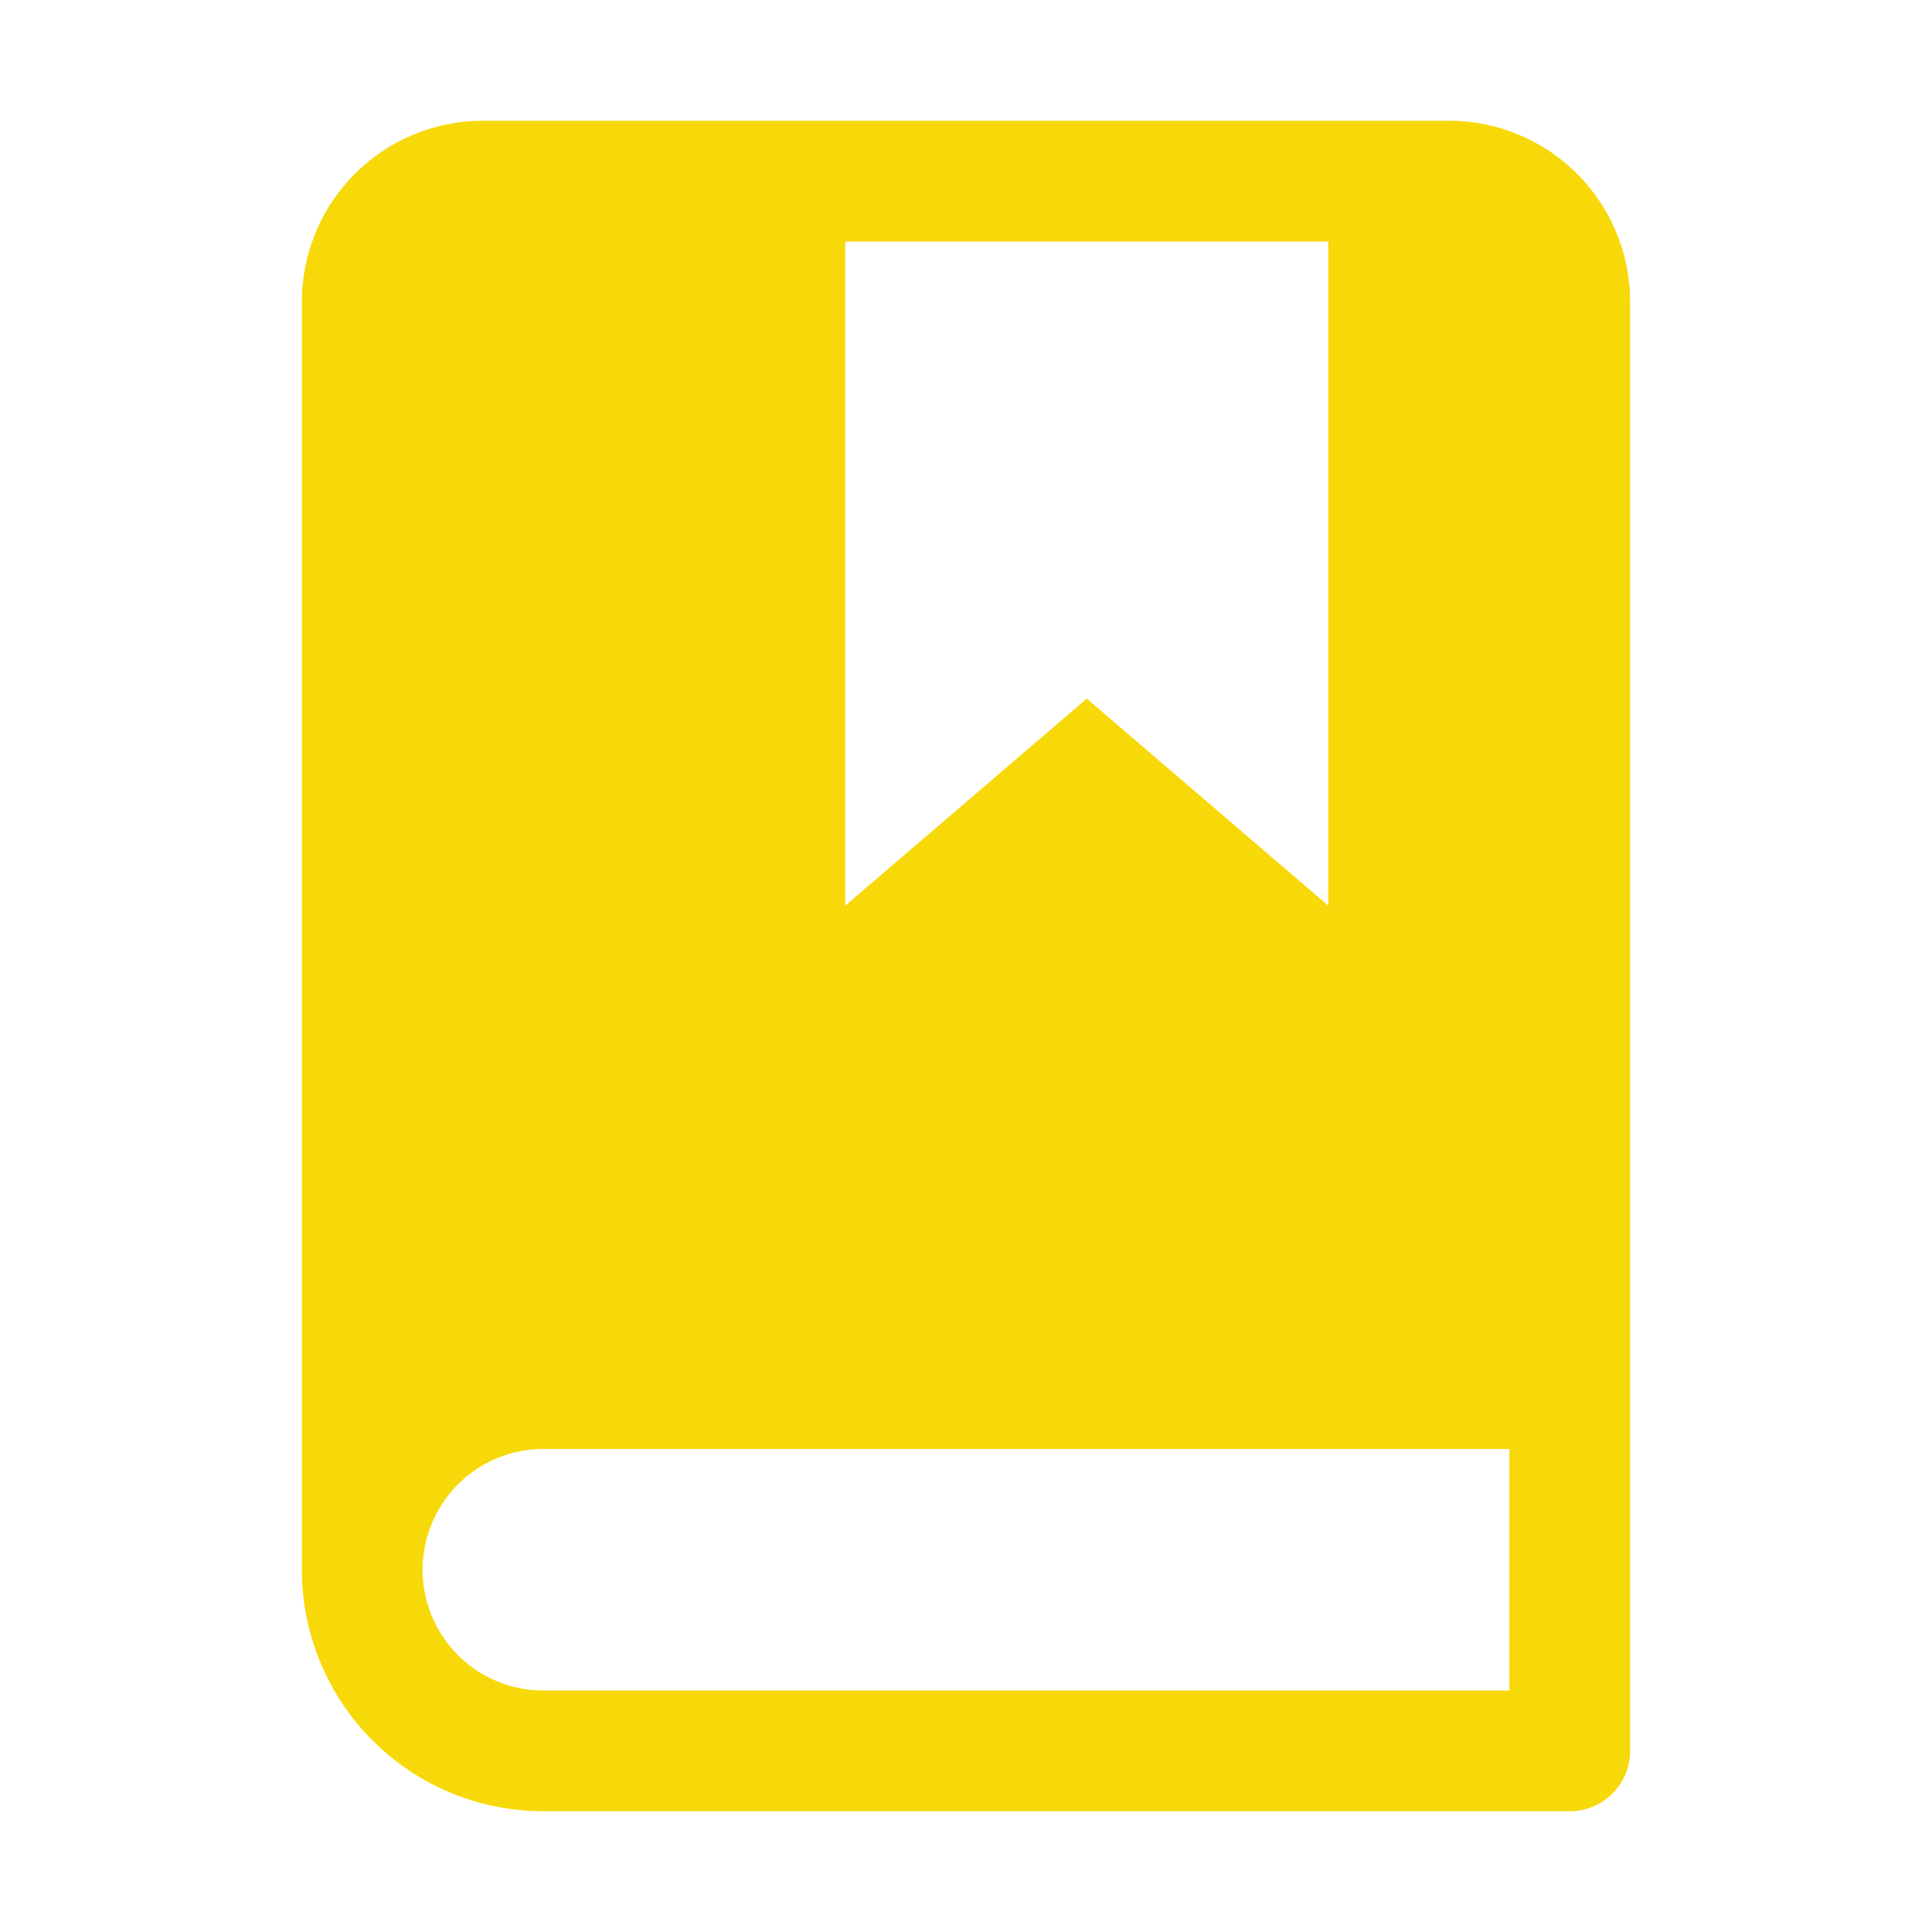
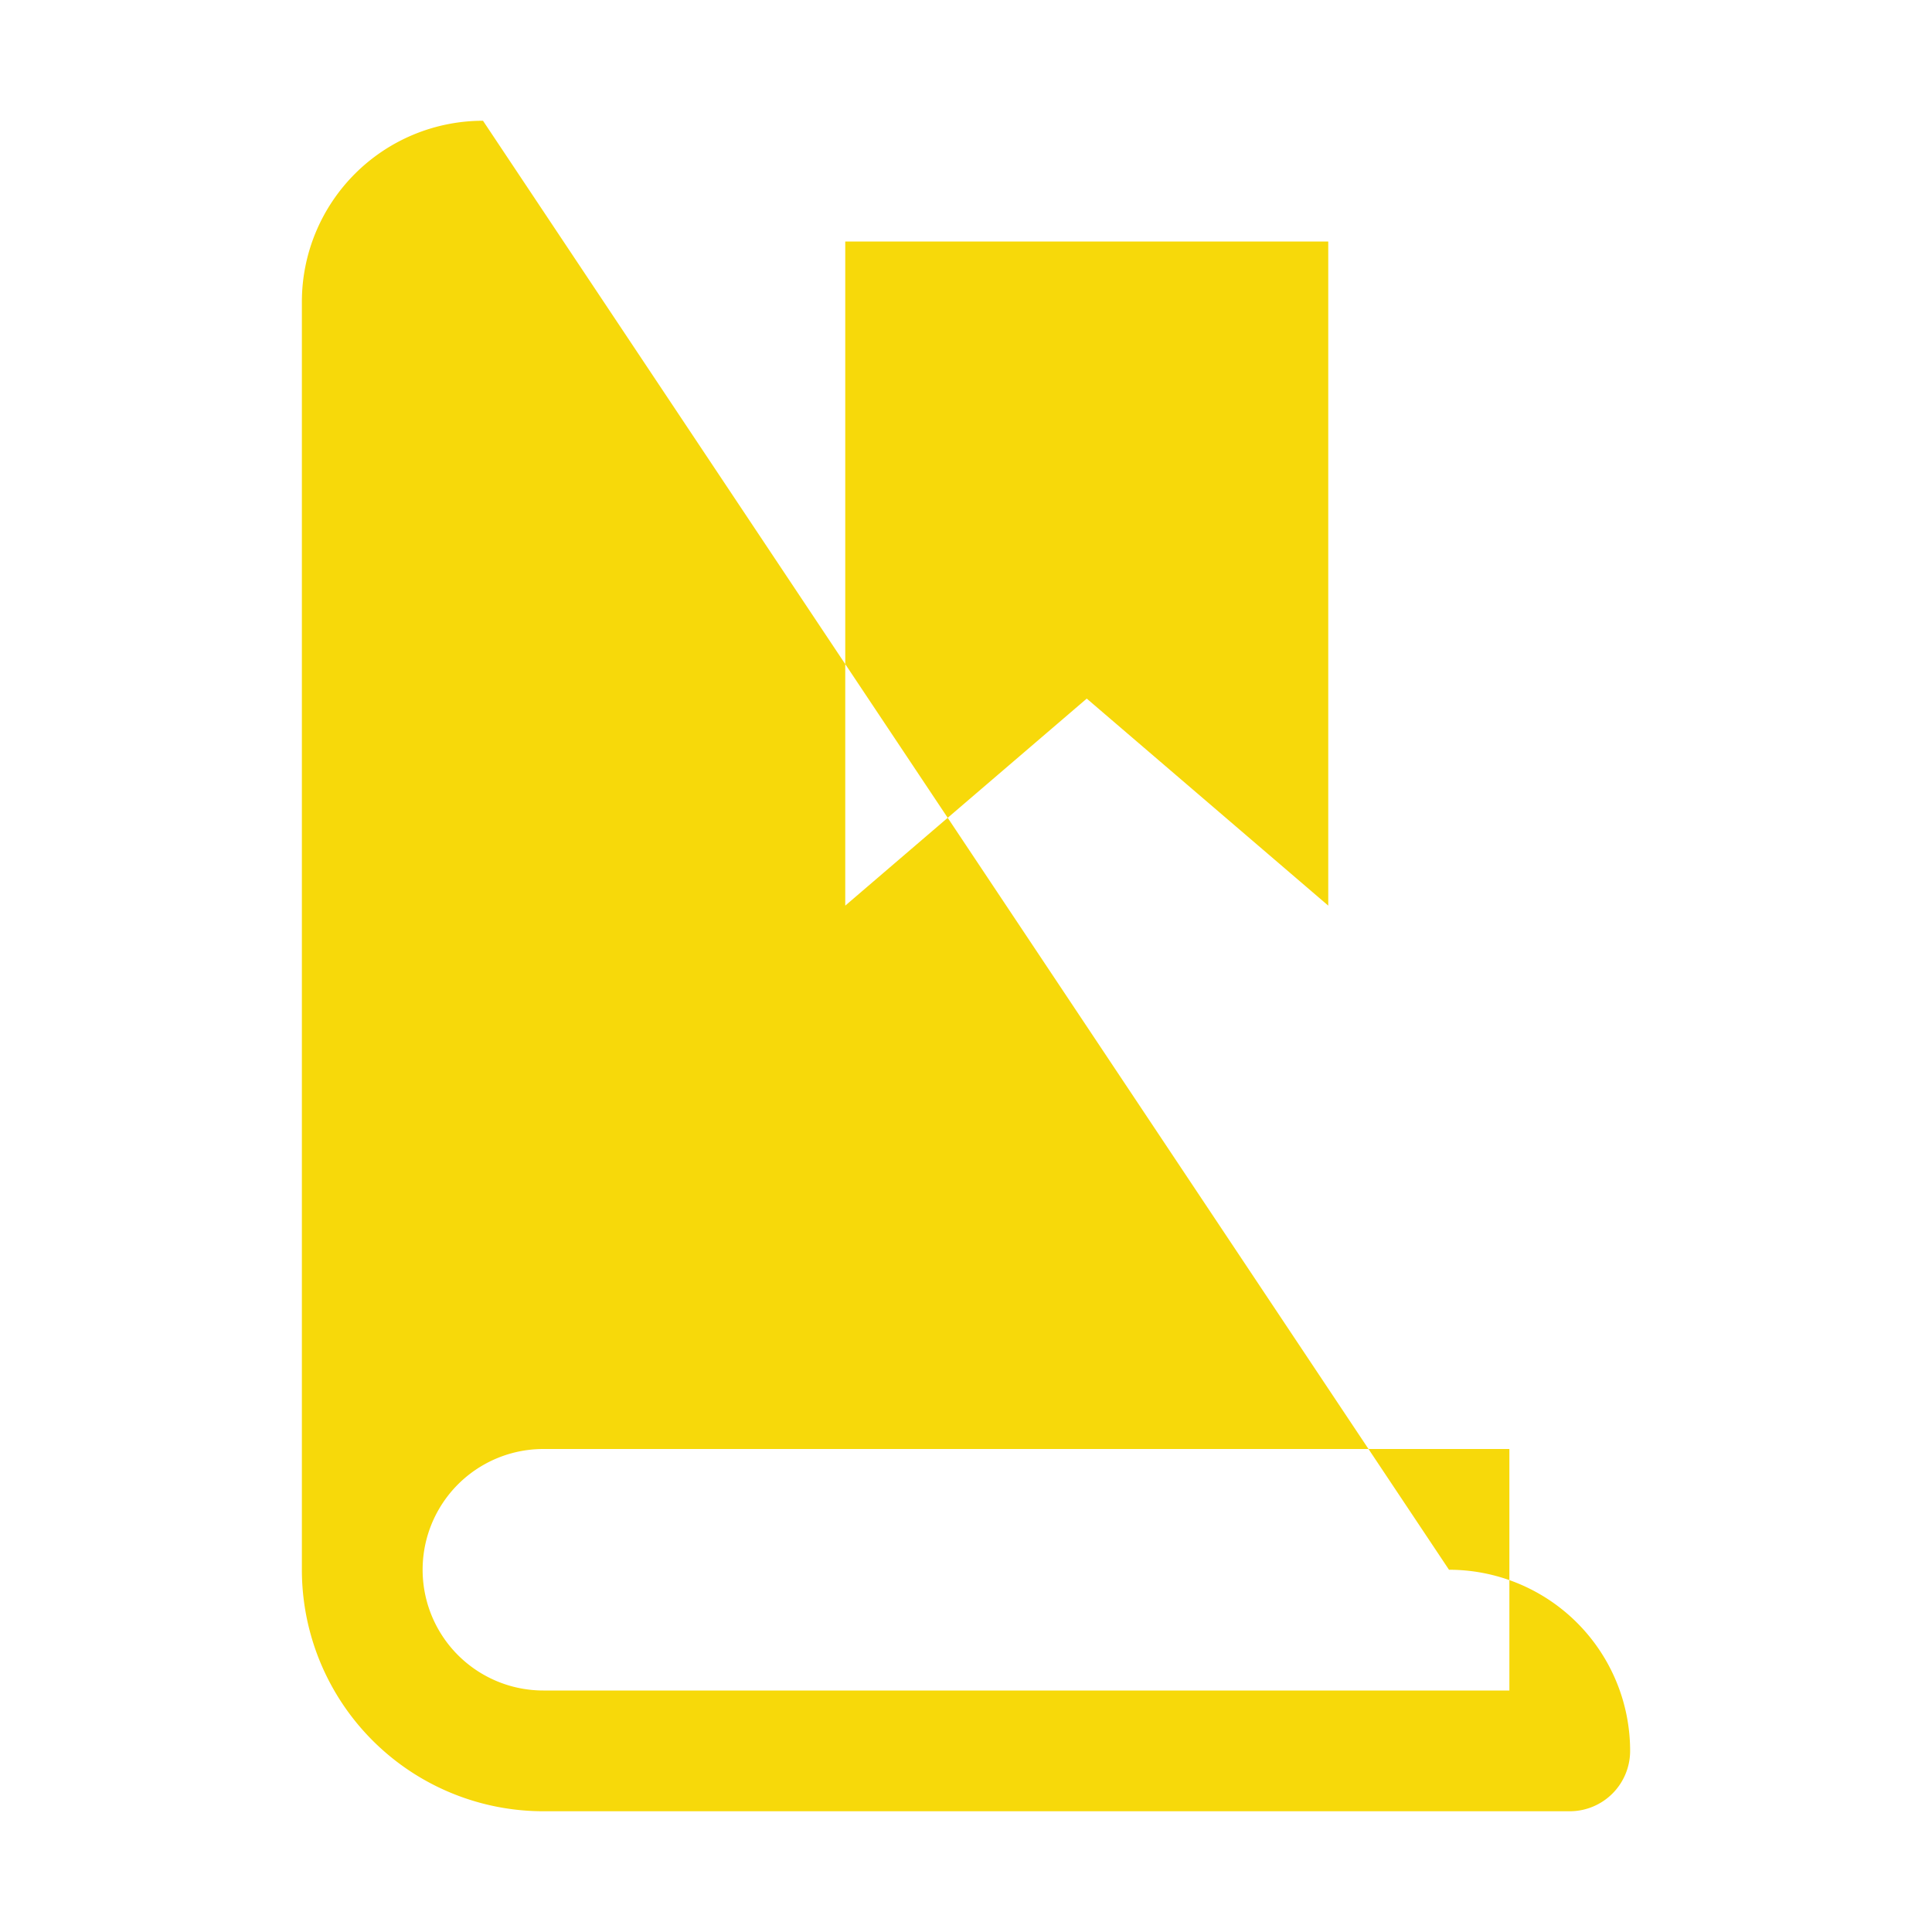
<svg xmlns="http://www.w3.org/2000/svg" version="1.1" width="512" height="512" x="0" y="0" viewBox="0 0 32 32" style="enable-background:new 0 0 512 512" xml:space="preserve" class="">
  <g>
-     <path fill="#f7d90a" fill-rule="evenodd" d="M8 2a3 3 0 0 0-3 3v21a4 4 0 0 0 4 4h17a1 1 0 0 0 1-1V5a3 3 0 0 0-3-3zm1 26a2 2 0 1 1 0-4h16v4zM22 4h-8v11l4-3.429L22 15z" clip-rule="evenodd" opacity="1" data-original="#000000" class="" />
+     <path fill="#f7d90a" fill-rule="evenodd" d="M8 2a3 3 0 0 0-3 3v21a4 4 0 0 0 4 4h17a1 1 0 0 0 1-1a3 3 0 0 0-3-3zm1 26a2 2 0 1 1 0-4h16v4zM22 4h-8v11l4-3.429L22 15z" clip-rule="evenodd" opacity="1" data-original="#000000" class="" />
  </g>
</svg>